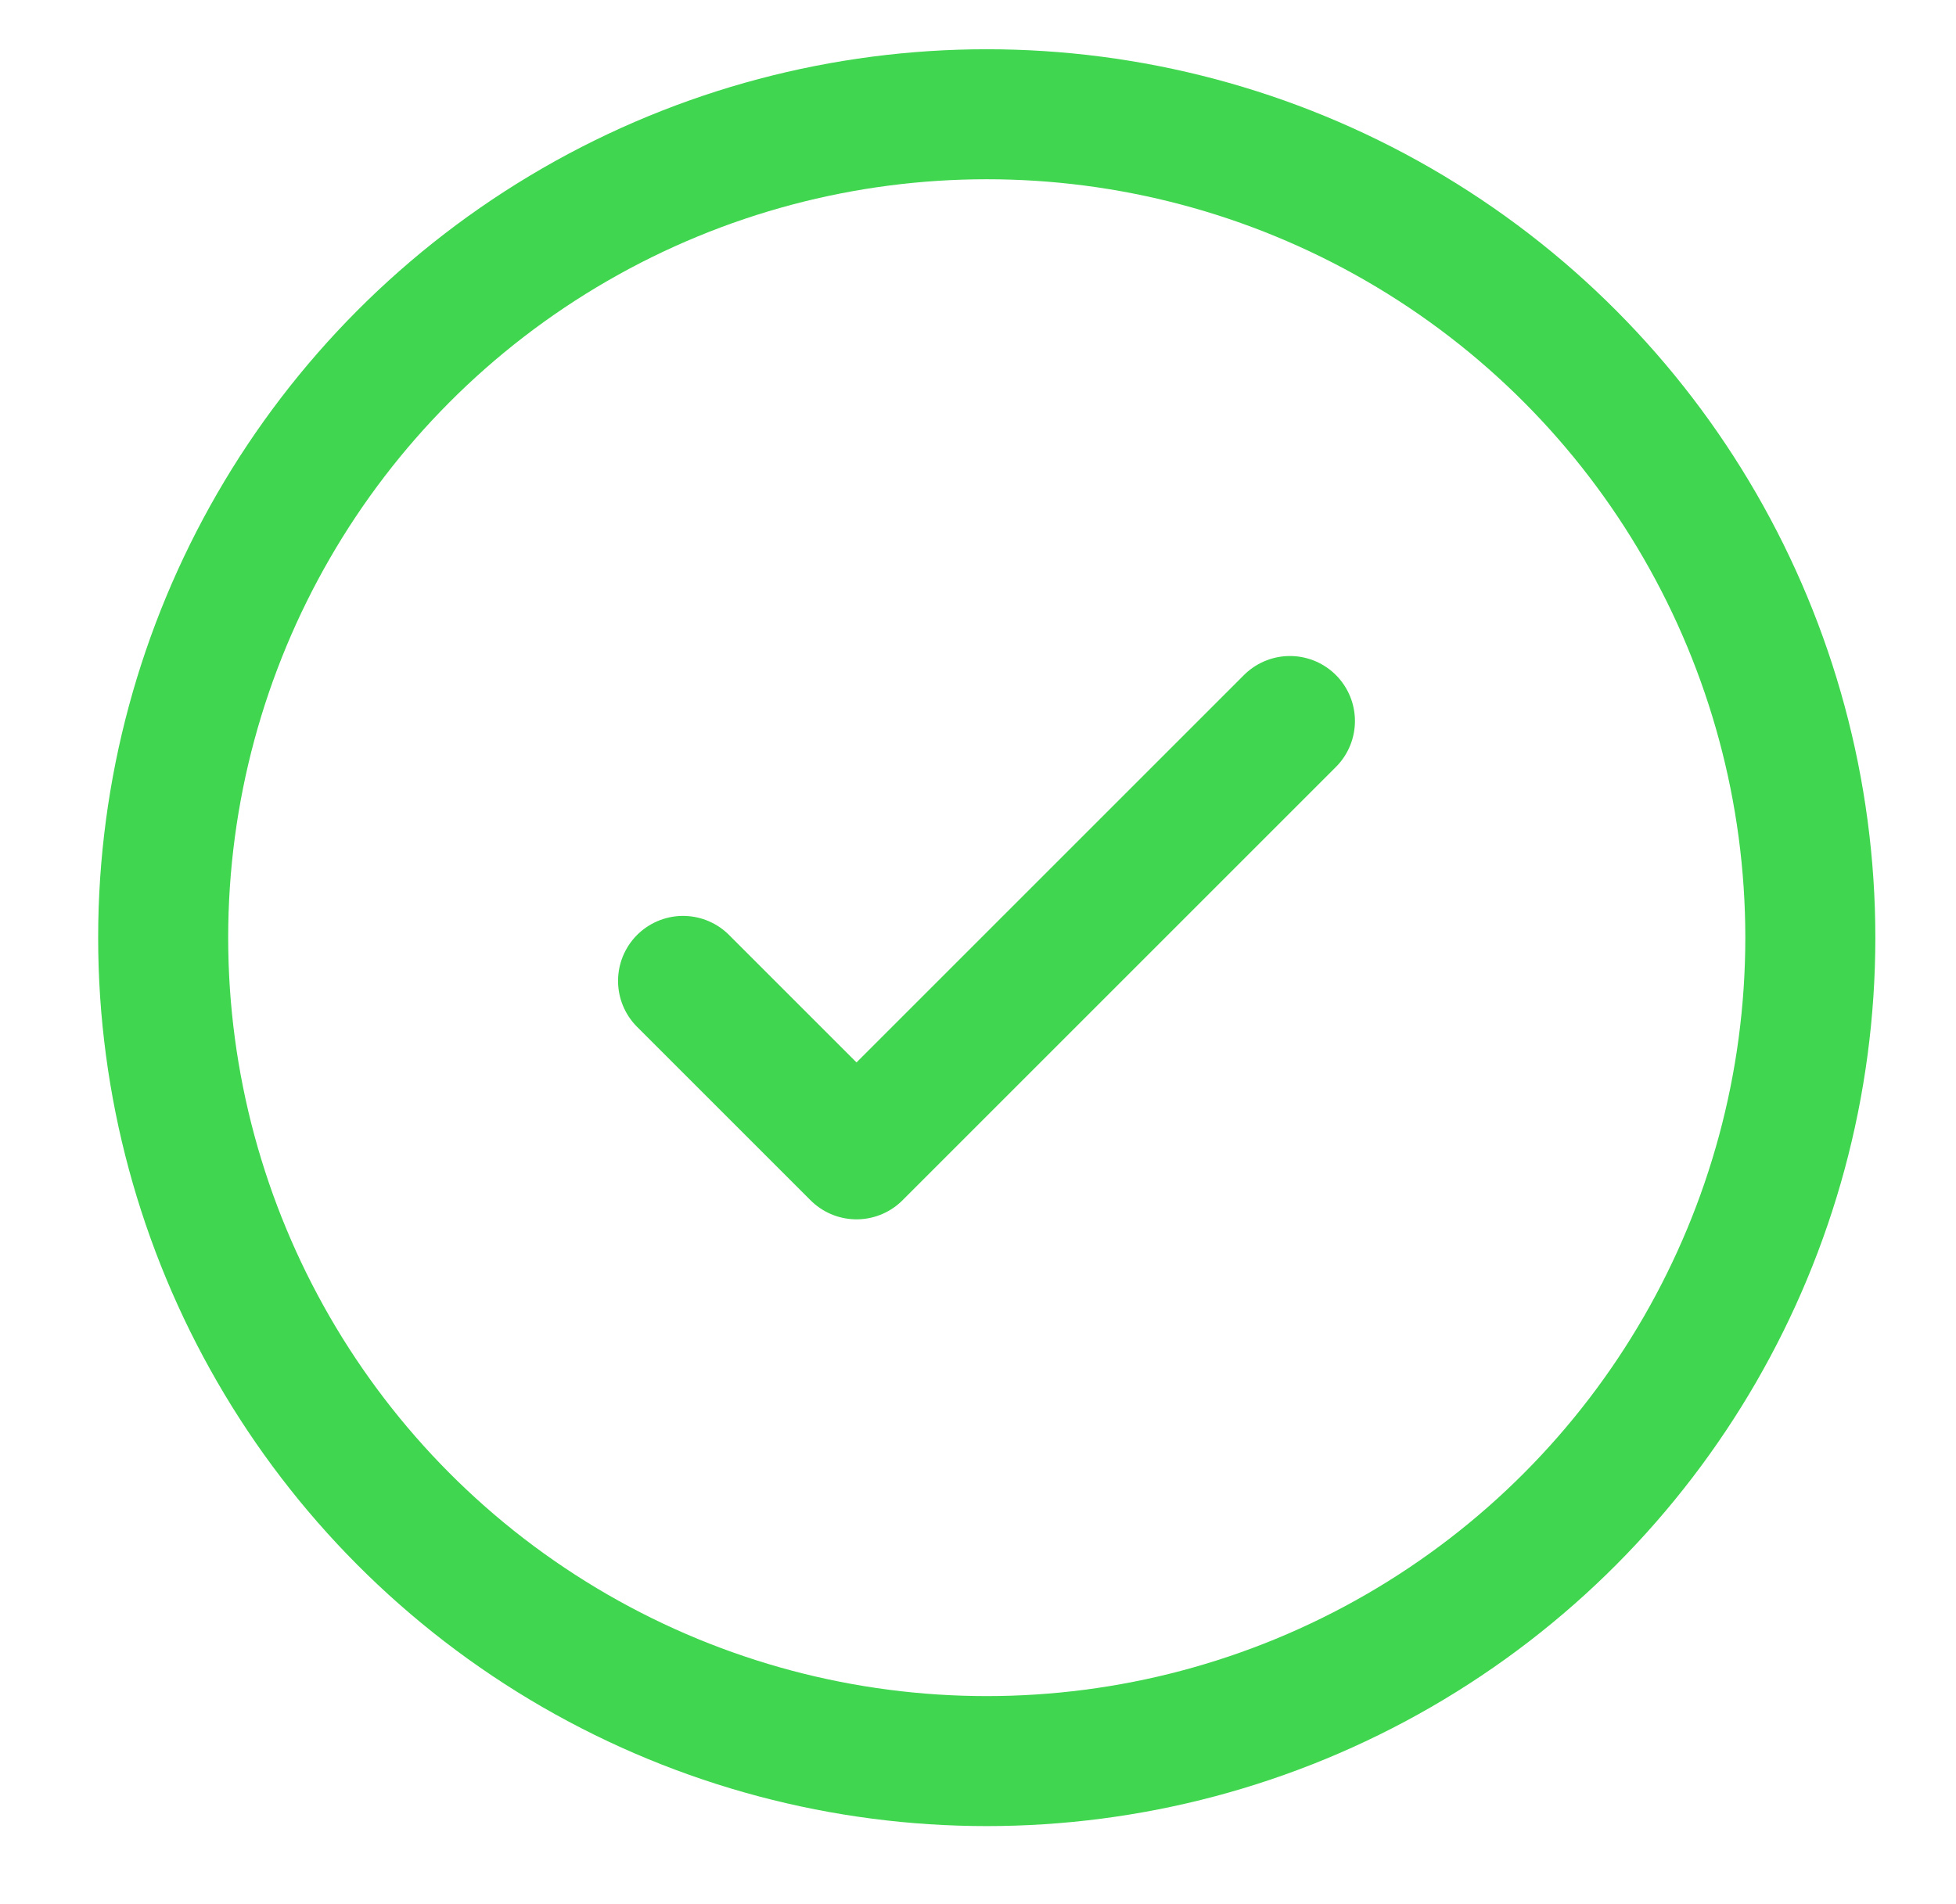
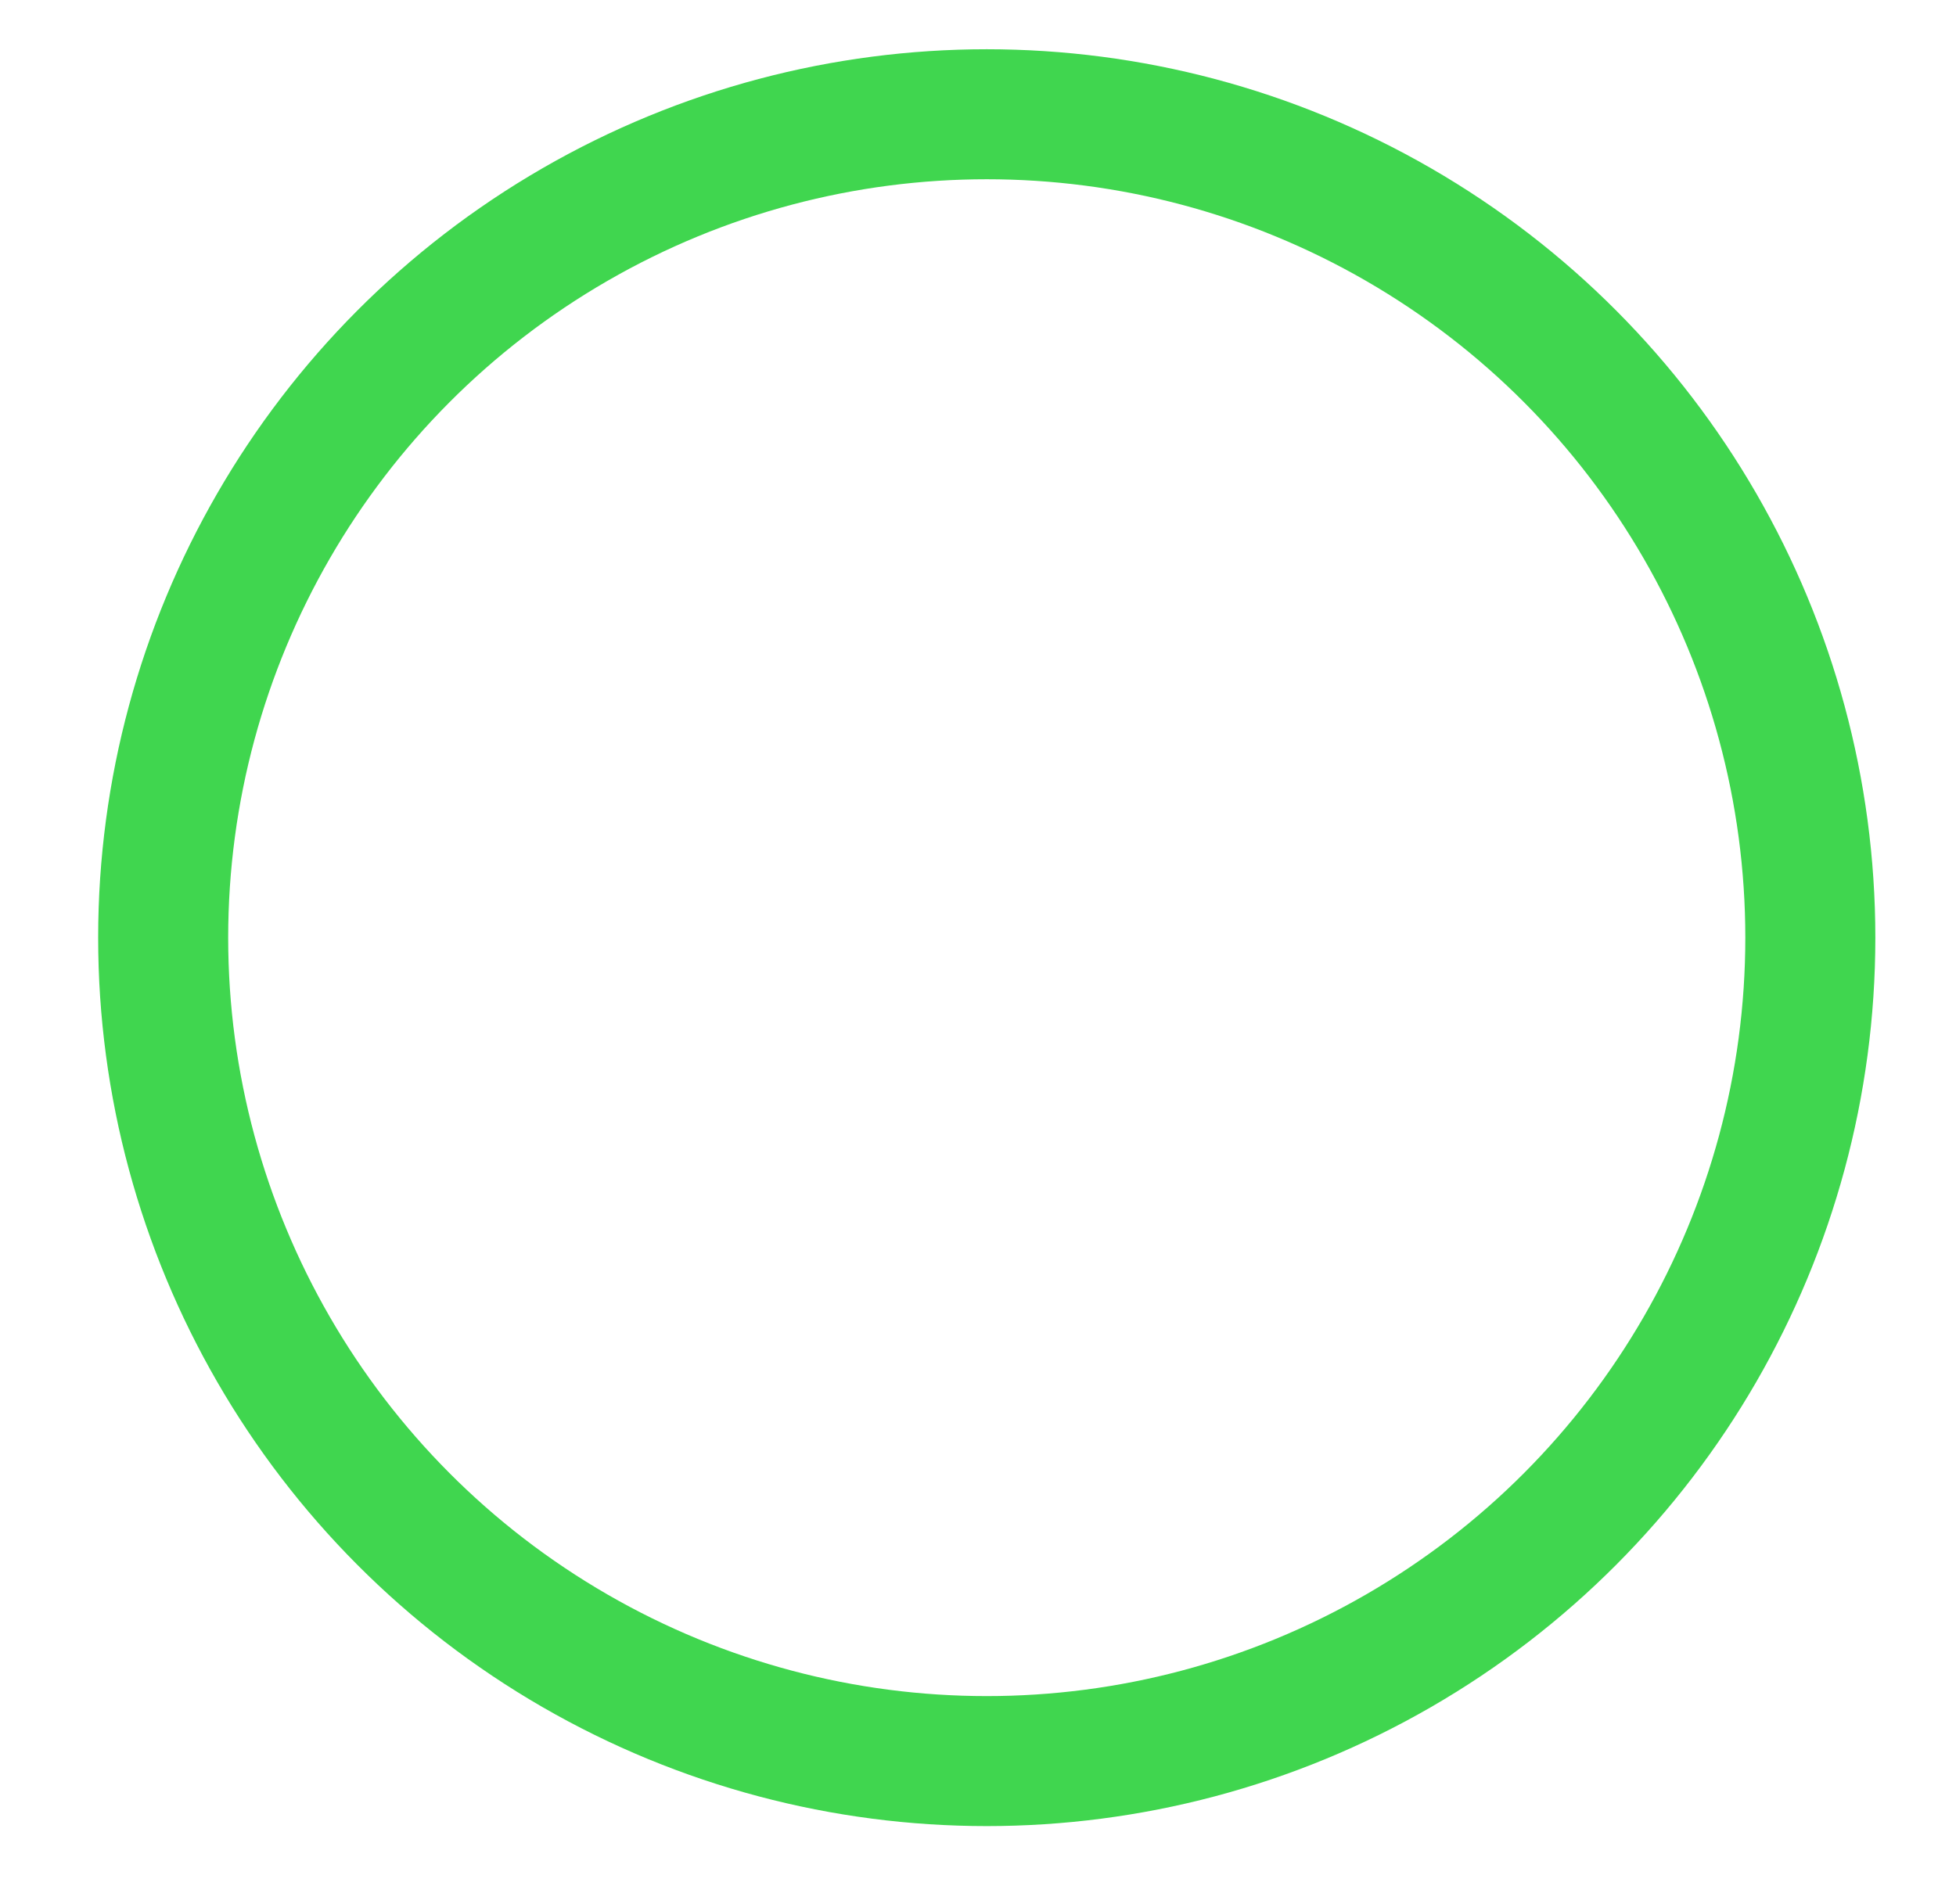
<svg xmlns="http://www.w3.org/2000/svg" xmlns:ns1="http://www.inkscape.org/namespaces/inkscape" xmlns:ns2="http://sodipodi.sourceforge.net/DTD/sodipodi-0.dtd" ns1:version="1.0 (4035a4fb49, 2020-05-01)" ns2:docname="complete.svg" id="svg1009" version="1.1" height="37" width="38">
  <defs id="defs1013" />
  <ns2:namedview ns1:current-layer="svg1009" ns1:window-maximized="1" ns1:window-y="-8" ns1:window-x="-8" ns1:cy="18.5" ns1:cx="19" ns1:zoom="13.918919" showgrid="false" id="namedview1011" ns1:window-height="705" ns1:window-width="1366" ns1:pageshadow="2" ns1:pageopacity="0" guidetolerance="10" gridtolerance="10" objecttolerance="10" borderopacity="1" bordercolor="#666666" pagecolor="#ffffff" />
  <style id="style993" type="text/css">.st0{fill:#EDEDED;}
		.st1{fill:#FFFFFF;}
		.st2{fill:none;stroke:#706F6F;stroke-miterlimit:10;}
		.st3{fill:#40D64F;}
		.st4{fill:#808080;}
		.st5{fill:#FF2D00;}
		.st6{fill:none;stroke:#9D9D9C;stroke-linecap:round;stroke-linejoin:round;}
		.st7{fill:none;stroke:#9D9D9C;stroke-linecap:round;stroke-linejoin:round;stroke-dasharray:0,5.014;}
		.st8{fill:#9D9D9C;}
		.st9{fill:none;stroke:#FFFFFF;stroke-miterlimit:10;}
		.st10{fill:#FFBF0F;}
		.st11{fill:#1D1D1B;}
		.st12{fill:#FF9200;}
		.st13{fill:#75EB81;}
		.st14{fill:#BF2200;}
		.st15{fill:#FFCA38;}
		.st16{fill:#FF5F3D;}
		.st17{fill:none;stroke:#808080;stroke-width:0.987;stroke-miterlimit:10;}
		.st18{fill:none;stroke:#C6C6C6;stroke-miterlimit:10;}
		.st19{fill:none;stroke:#575756;stroke-miterlimit:10;}
		.st20{fill:#575756;}
		.st21{fill:none;stroke:#808080;stroke-width:0.994;stroke-linecap:round;stroke-linejoin:round;stroke-miterlimit:10;}
		.st22{fill:none;stroke:#3C3C3B;stroke-miterlimit:10;}
		.st23{fill:none;}
		.st24{fill:none;stroke:#40D64F;stroke-width:4;stroke-linecap:round;stroke-linejoin:round;stroke-miterlimit:10;}
		.st25{fill:none;stroke:#3C3C3B;stroke-width:3;stroke-linecap:round;stroke-linejoin:round;stroke-miterlimit:10;}
		.st26{fill:none;stroke:#EDEDED;stroke-miterlimit:10;}
		.st27{fill:#C6C6C6;}
		.st28{fill:none;stroke:#FFFFFF;stroke-width:2;stroke-miterlimit:10;}
		.st29{fill:#FFFFFF;stroke:#3C3C3B;stroke-miterlimit:10;}
		.st30{fill:none;stroke:#40D64F;stroke-width:2.526;stroke-linecap:round;stroke-linejoin:round;stroke-miterlimit:10;}
		.st31{fill:none;stroke:#3C3C3B;stroke-width:0.994;stroke-linecap:round;stroke-linejoin:round;stroke-miterlimit:10;}
		.st32{fill:none;stroke:#3C3C3B;stroke-width:1.093;stroke-linecap:round;stroke-linejoin:round;stroke-miterlimit:10;}
		.st33{fill:none;stroke:#FF2D00;stroke-width:0.25;stroke-miterlimit:10;stroke-dasharray:3;}
		.st34{font-family:'FoundryContext-Bold';}
		.st35{font-size:24px;}
		.st36{font-family:'FoundryContext-Regular';}
		.st37{font-size:18px;}
		.st38{fill:none;stroke:#FF2D00;stroke-miterlimit:10;}
		.st39{fill:none;stroke:#FF2D00;stroke-width:0.25;stroke-miterlimit:10;}
		.st40{fill:none;stroke:#FF2D00;stroke-width:0.25;stroke-miterlimit:10;stroke-dasharray:2.99,2.99;}
		.st41{opacity:0.5;fill:#FFFFFF;}
		.st42{fill:none;stroke:#FF2D00;stroke-width:0.25;stroke-miterlimit:10;stroke-dasharray:3.007,3.007;}</style>
  <g transform="matrix(-1,0,0,1,38,0)" id="g998">
    <title id="title995">background</title>
-     <rect x="-1" y="-1" width="40" height="39" id="canvas_background" fill="none" />
  </g>
  <g transform="matrix(-1,0,0,1,38,0)" id="g1007">
    <title id="title1000">Layer 1</title>
    <g id="Layer_1">
      <g id="svg_26">
        <circle class="st30" cx="18.83" cy="18.22" r="16" id="svg_27" />
-         <polyline class="st30" points="24.73,19.06 21.36,22.43 12.94,14.01 " id="svg_28" />
      </g>
    </g>
    <g id="medidas" />
  </g>
</svg>